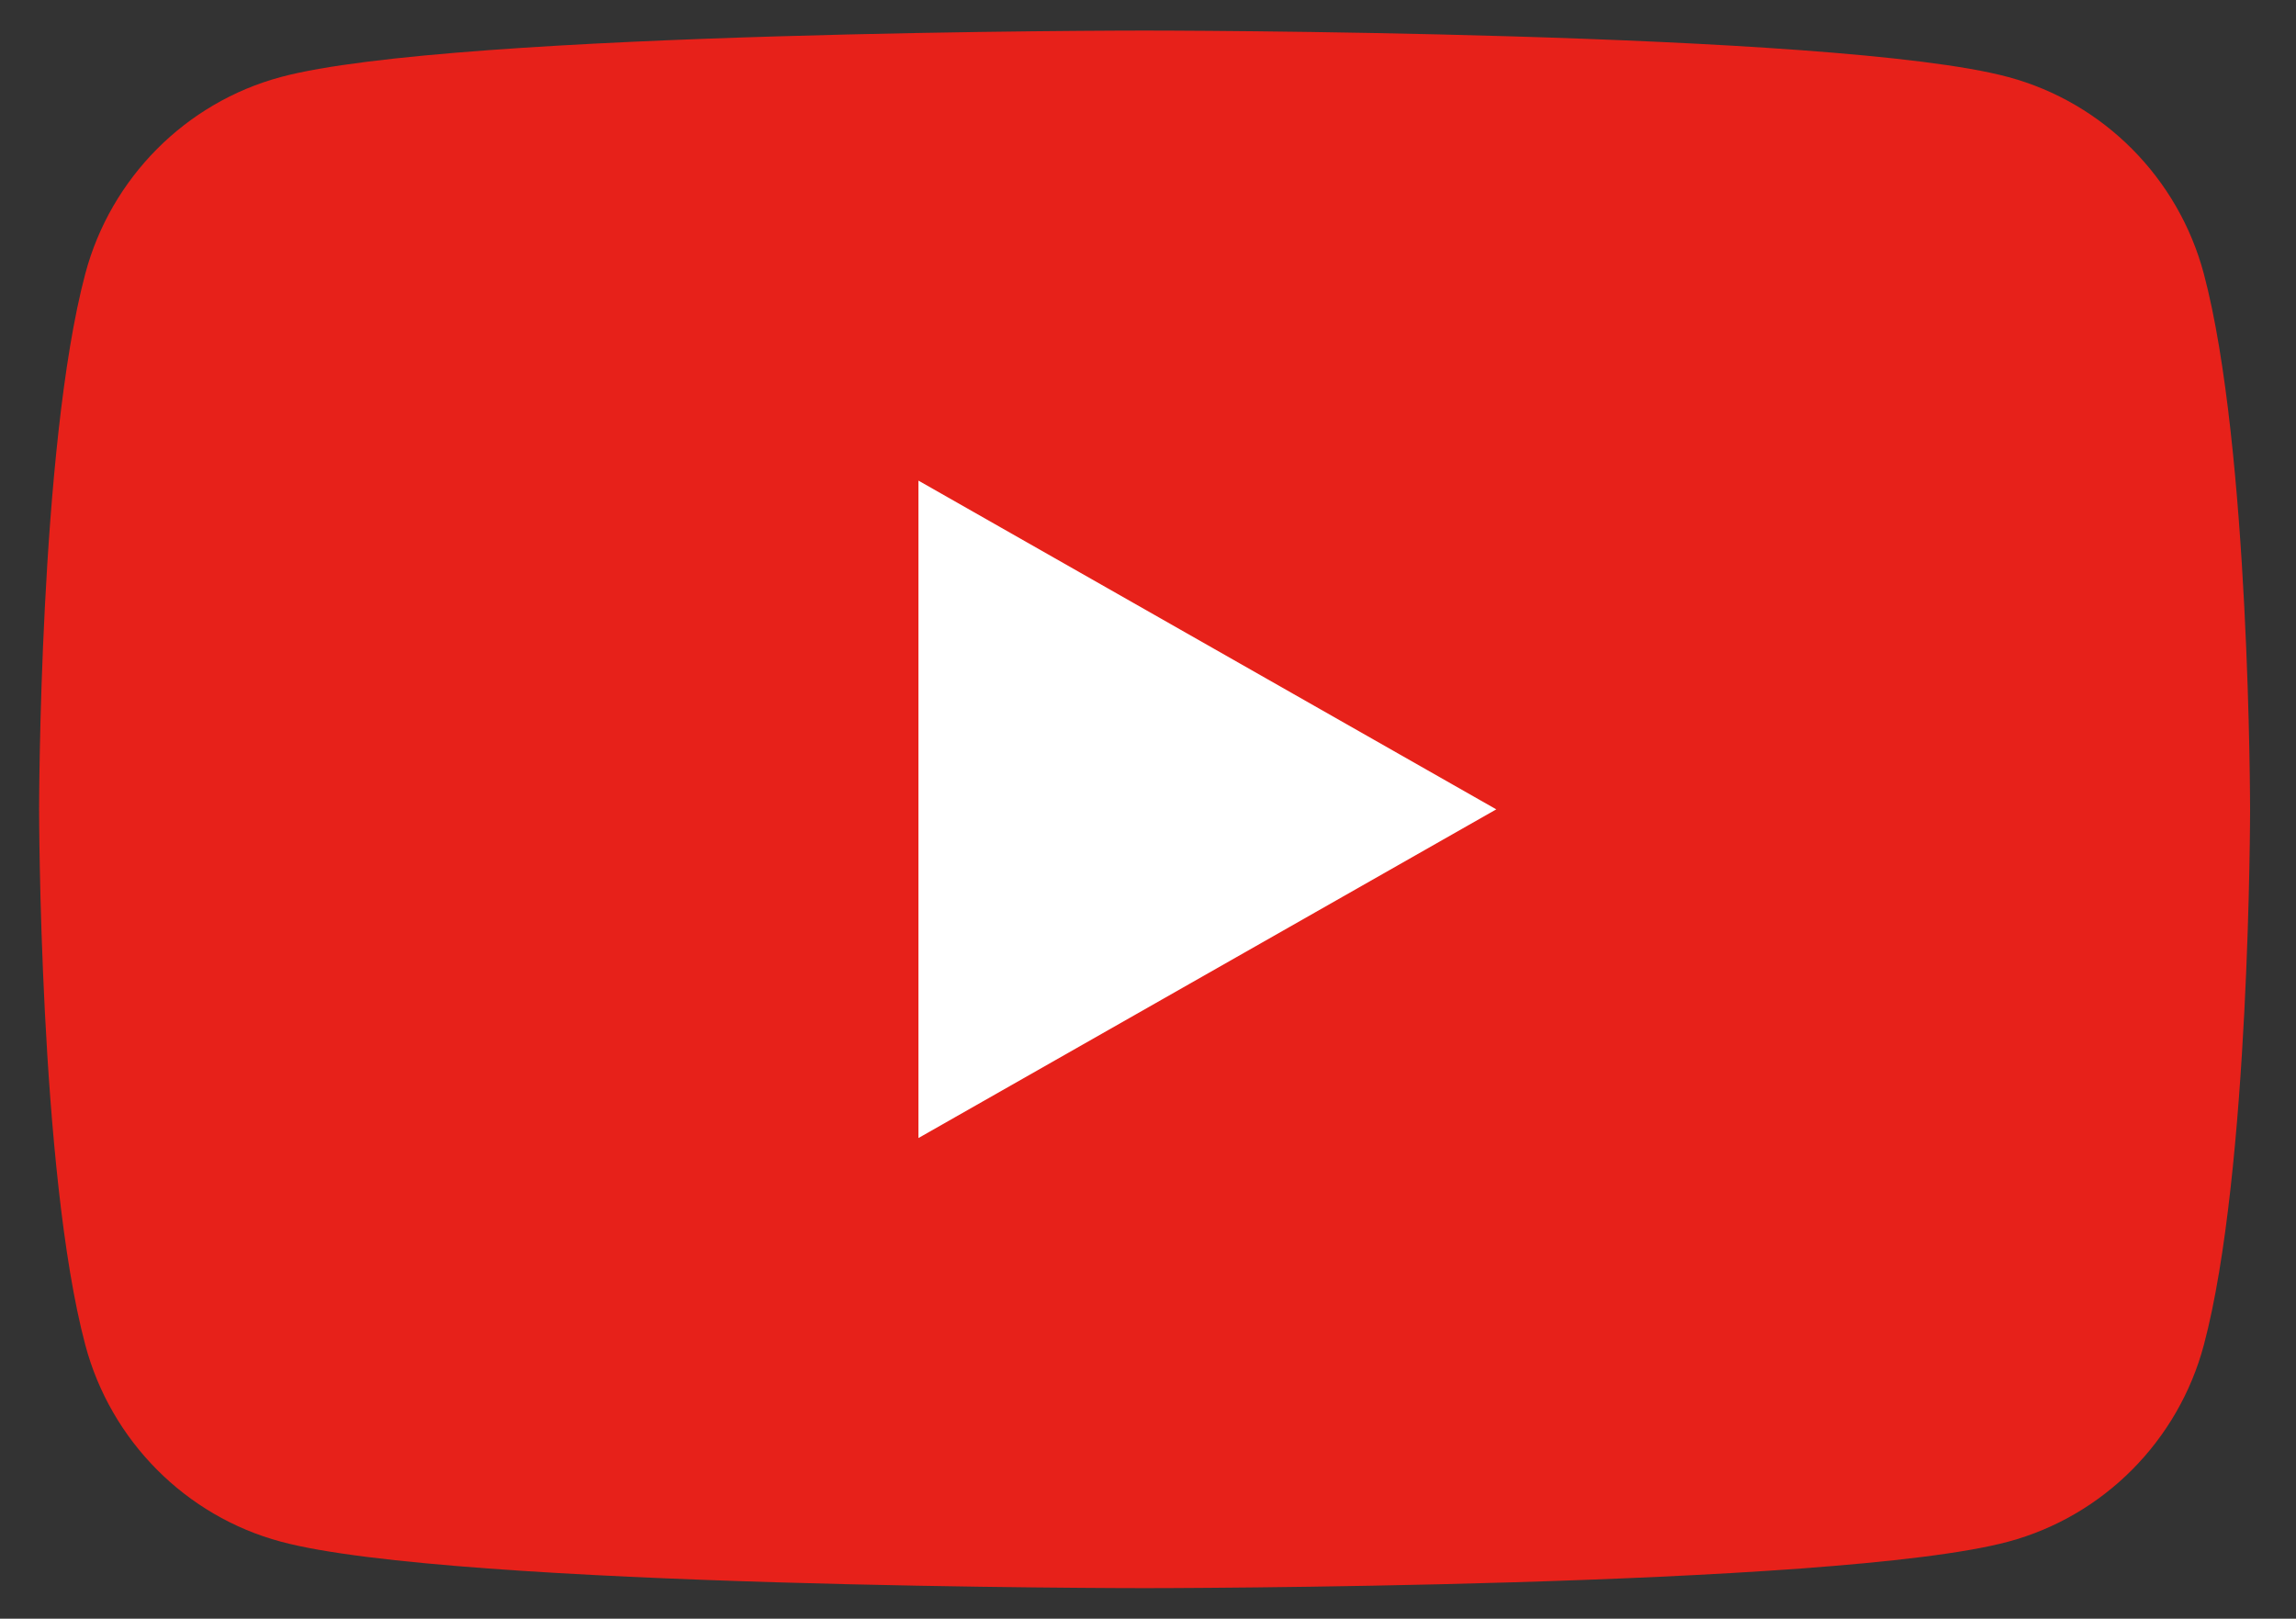
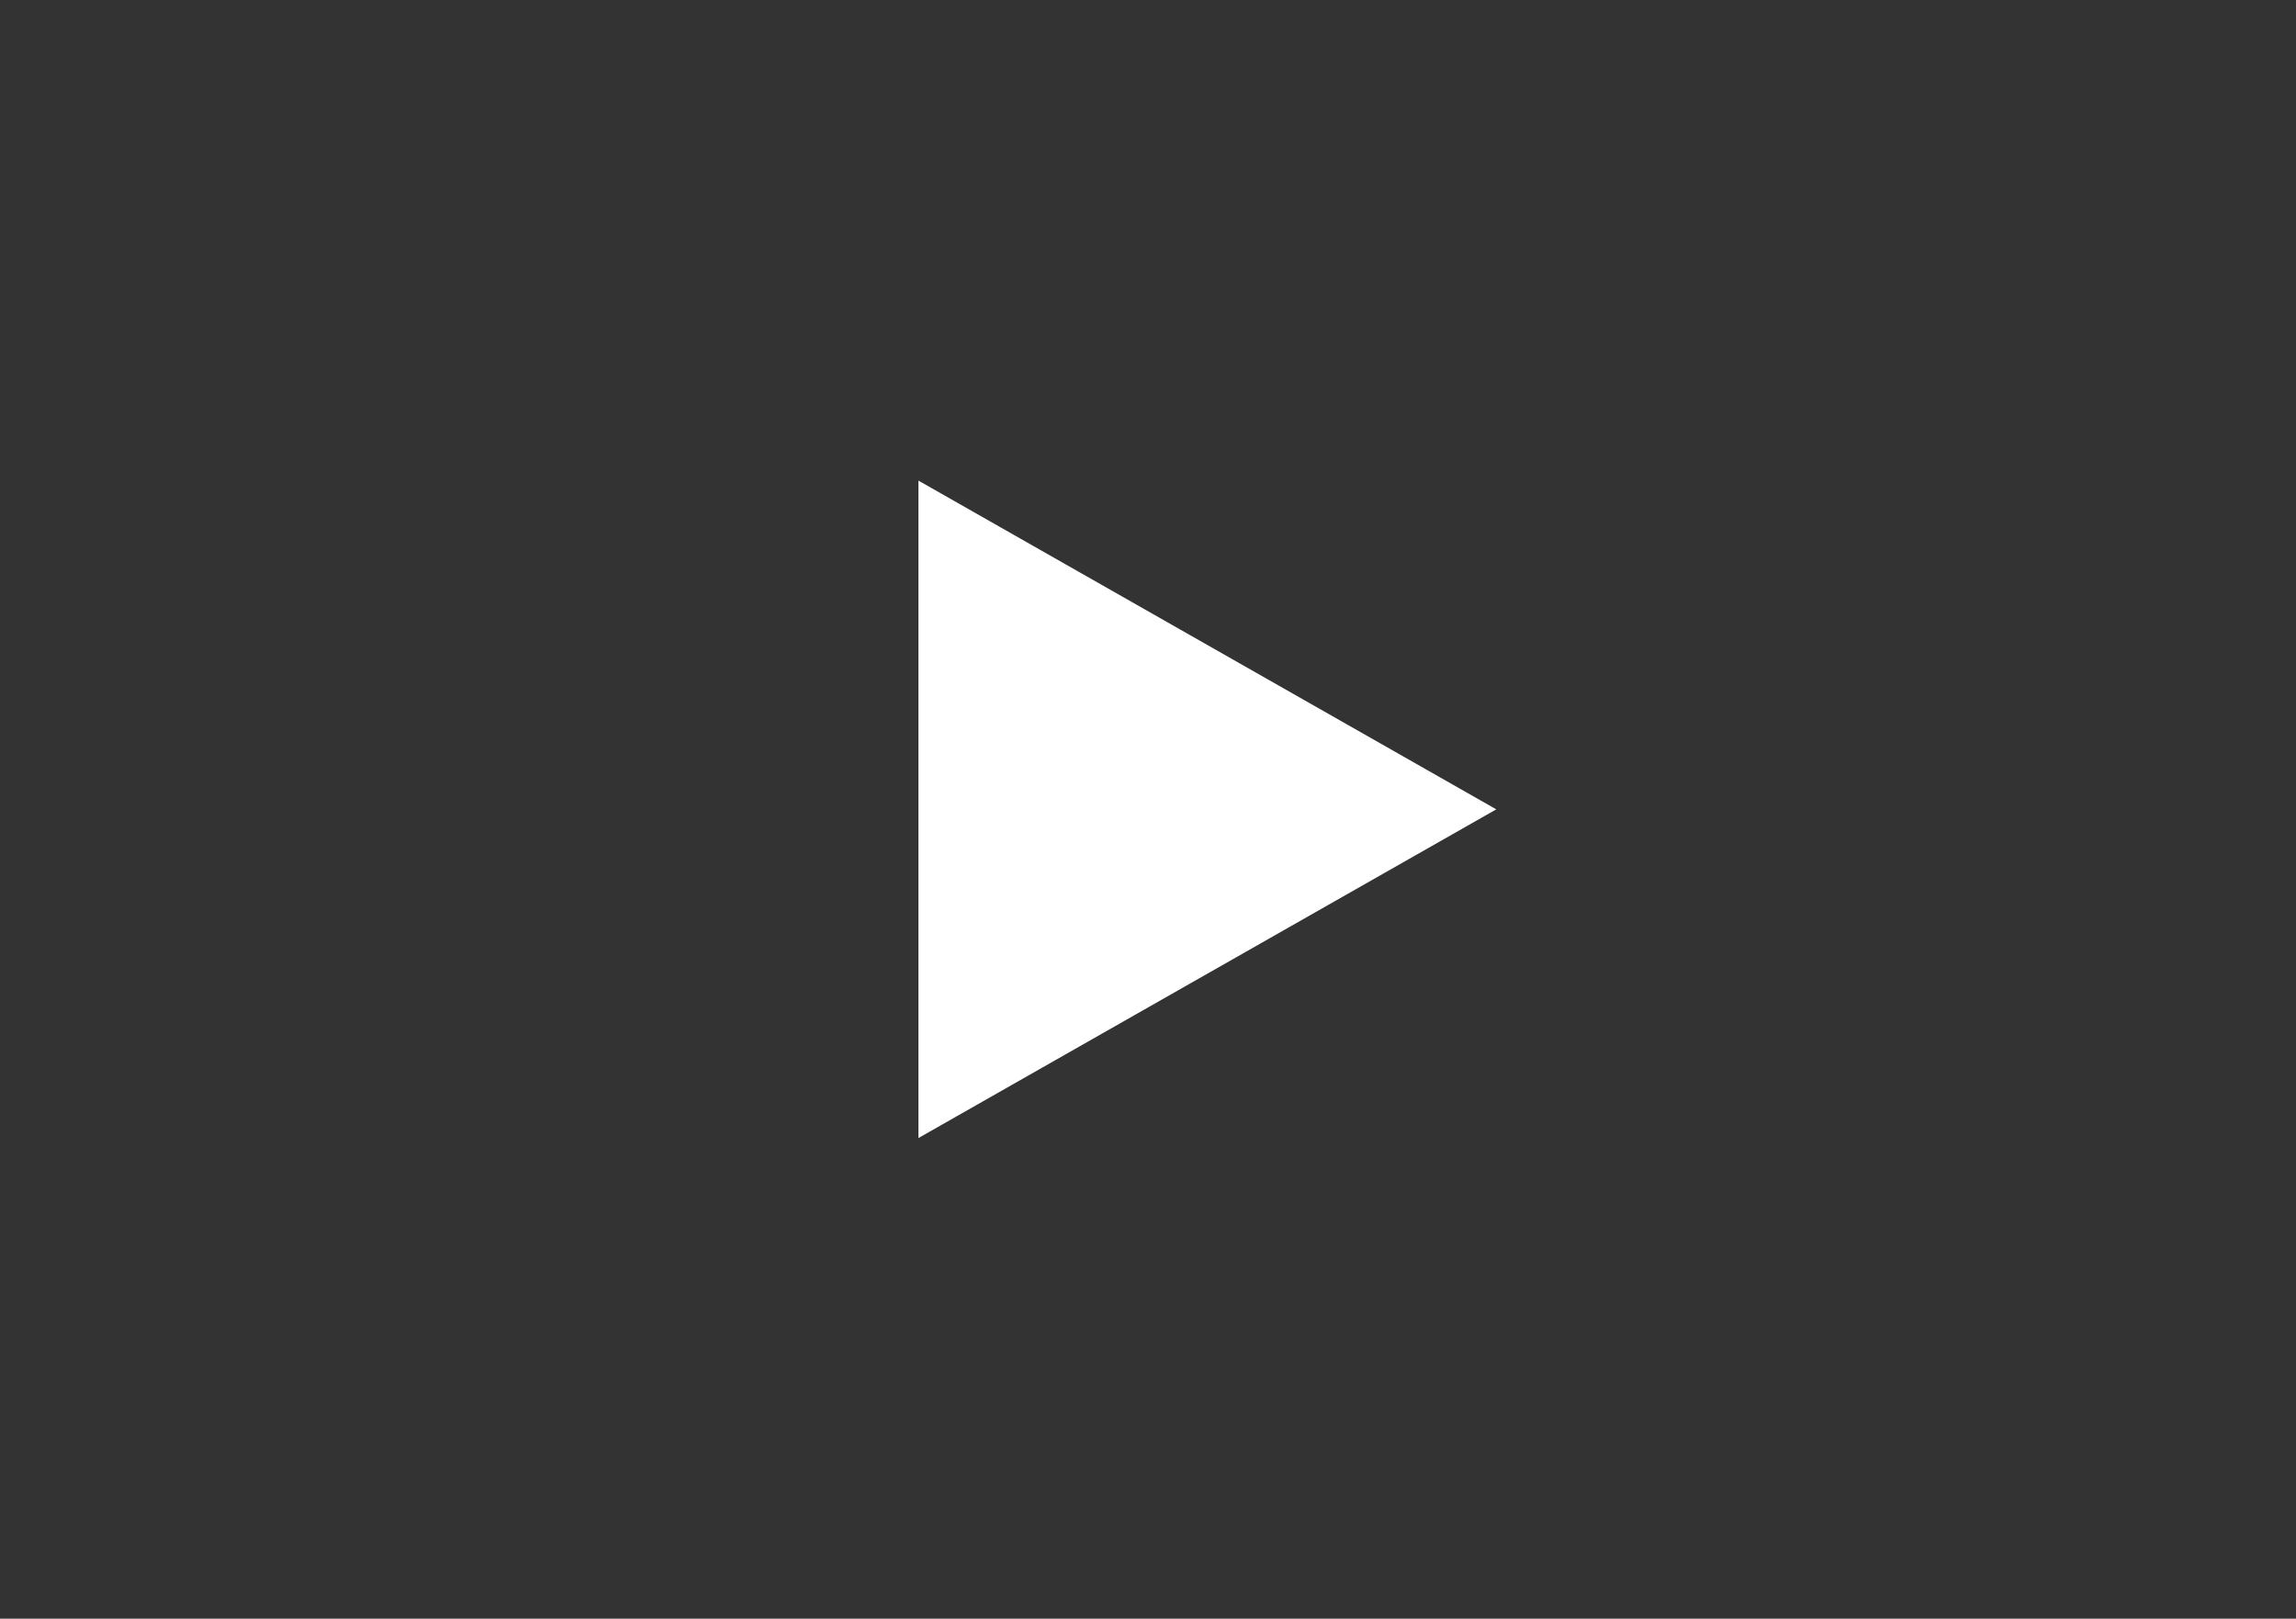
<svg xmlns="http://www.w3.org/2000/svg" version="1.1" id="圖層_1" x="0px" y="0px" width="54.25px" height="38.25px" viewBox="0 0 54.25 38.25" enable-background="new 0 0 54.25 38.25" xml:space="preserve">
  <rect x="0" y="0" width="54.25" height="38.25" fill="#333333" stroke="none" />
  <g>
-     <path fill="#E7211A" d="M52.072,6.469c-0.602-2.262-2.371-4.044-4.619-4.648c-4.074-1.099-20.41-1.099-20.41-1.099   s-16.335,0-20.41,1.099C4.386,2.425,2.616,4.208,2.015,6.469C0.924,10.57,0.924,19.125,0.924,19.125s0,8.556,1.091,12.655   c0.601,2.263,2.371,4.045,4.619,4.649c4.075,1.099,20.41,1.099,20.41,1.099s16.335,0,20.41-1.099   c2.248-0.604,4.018-2.387,4.619-4.649c1.092-4.1,1.092-12.655,1.092-12.655S53.164,10.57,52.072,6.469" />
    <polygon fill="#FFFFFF" points="21.701,26.892 35.354,19.125 21.701,11.357  " />
  </g>
</svg>